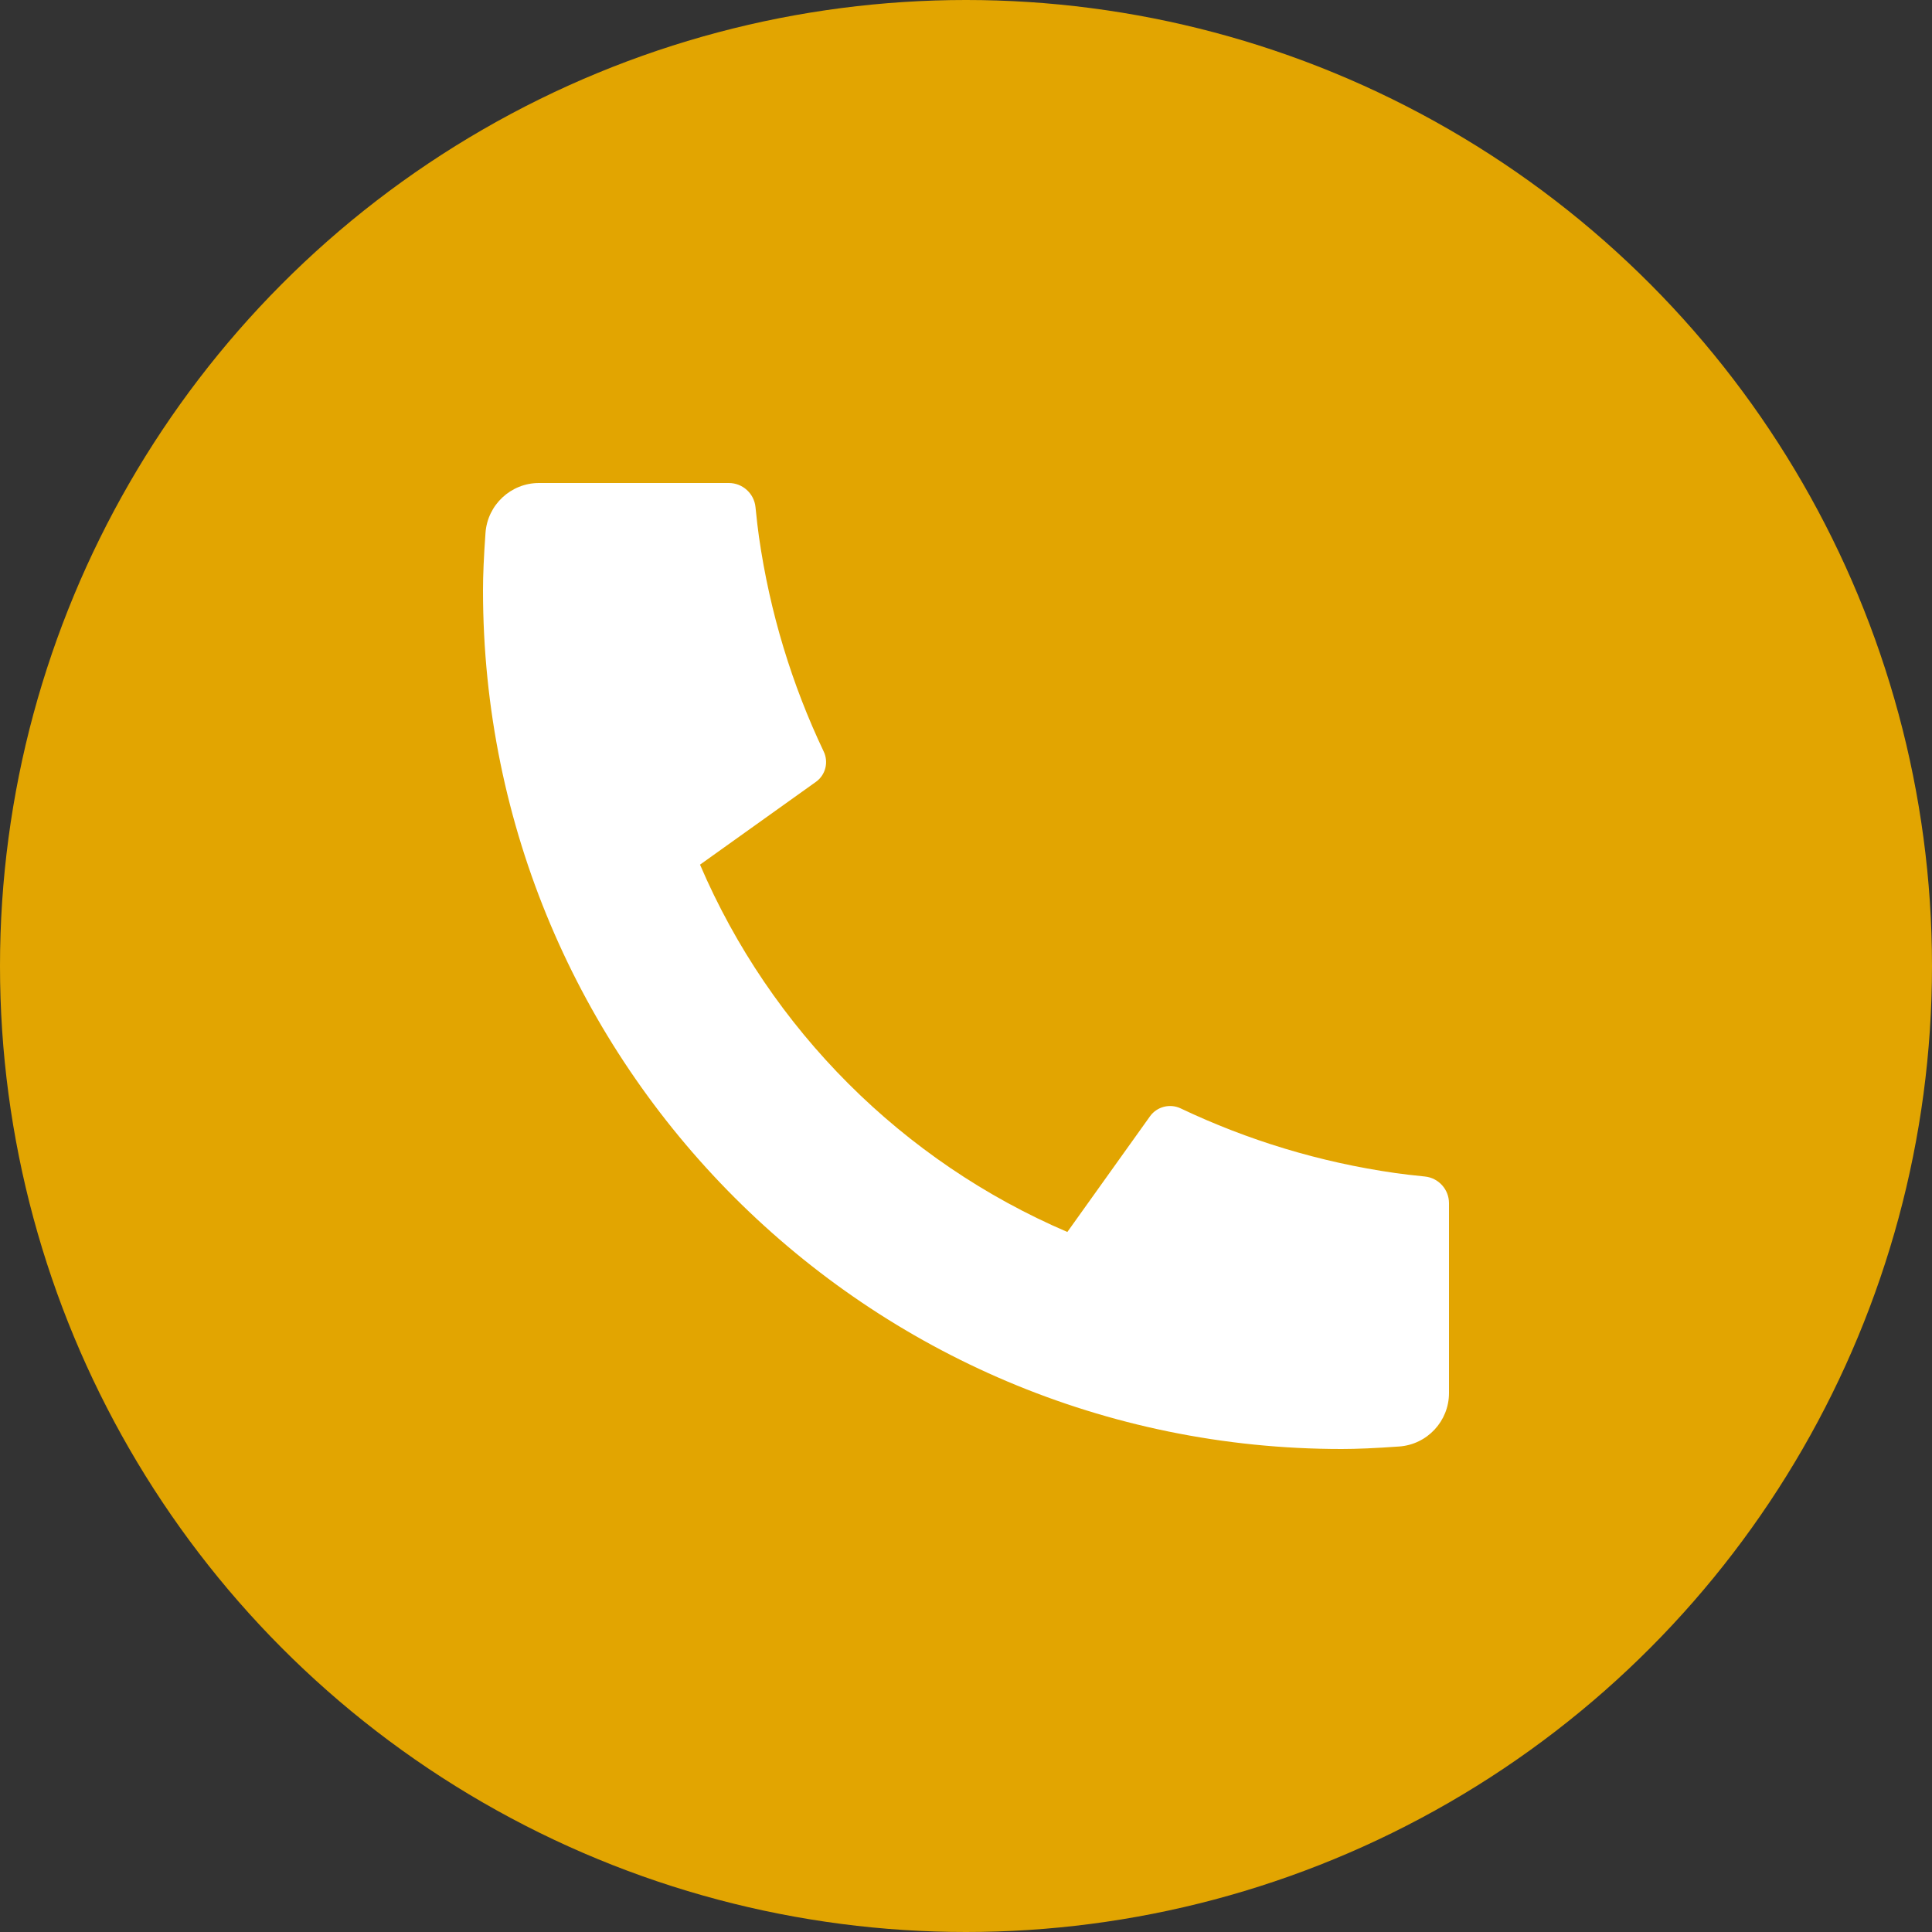
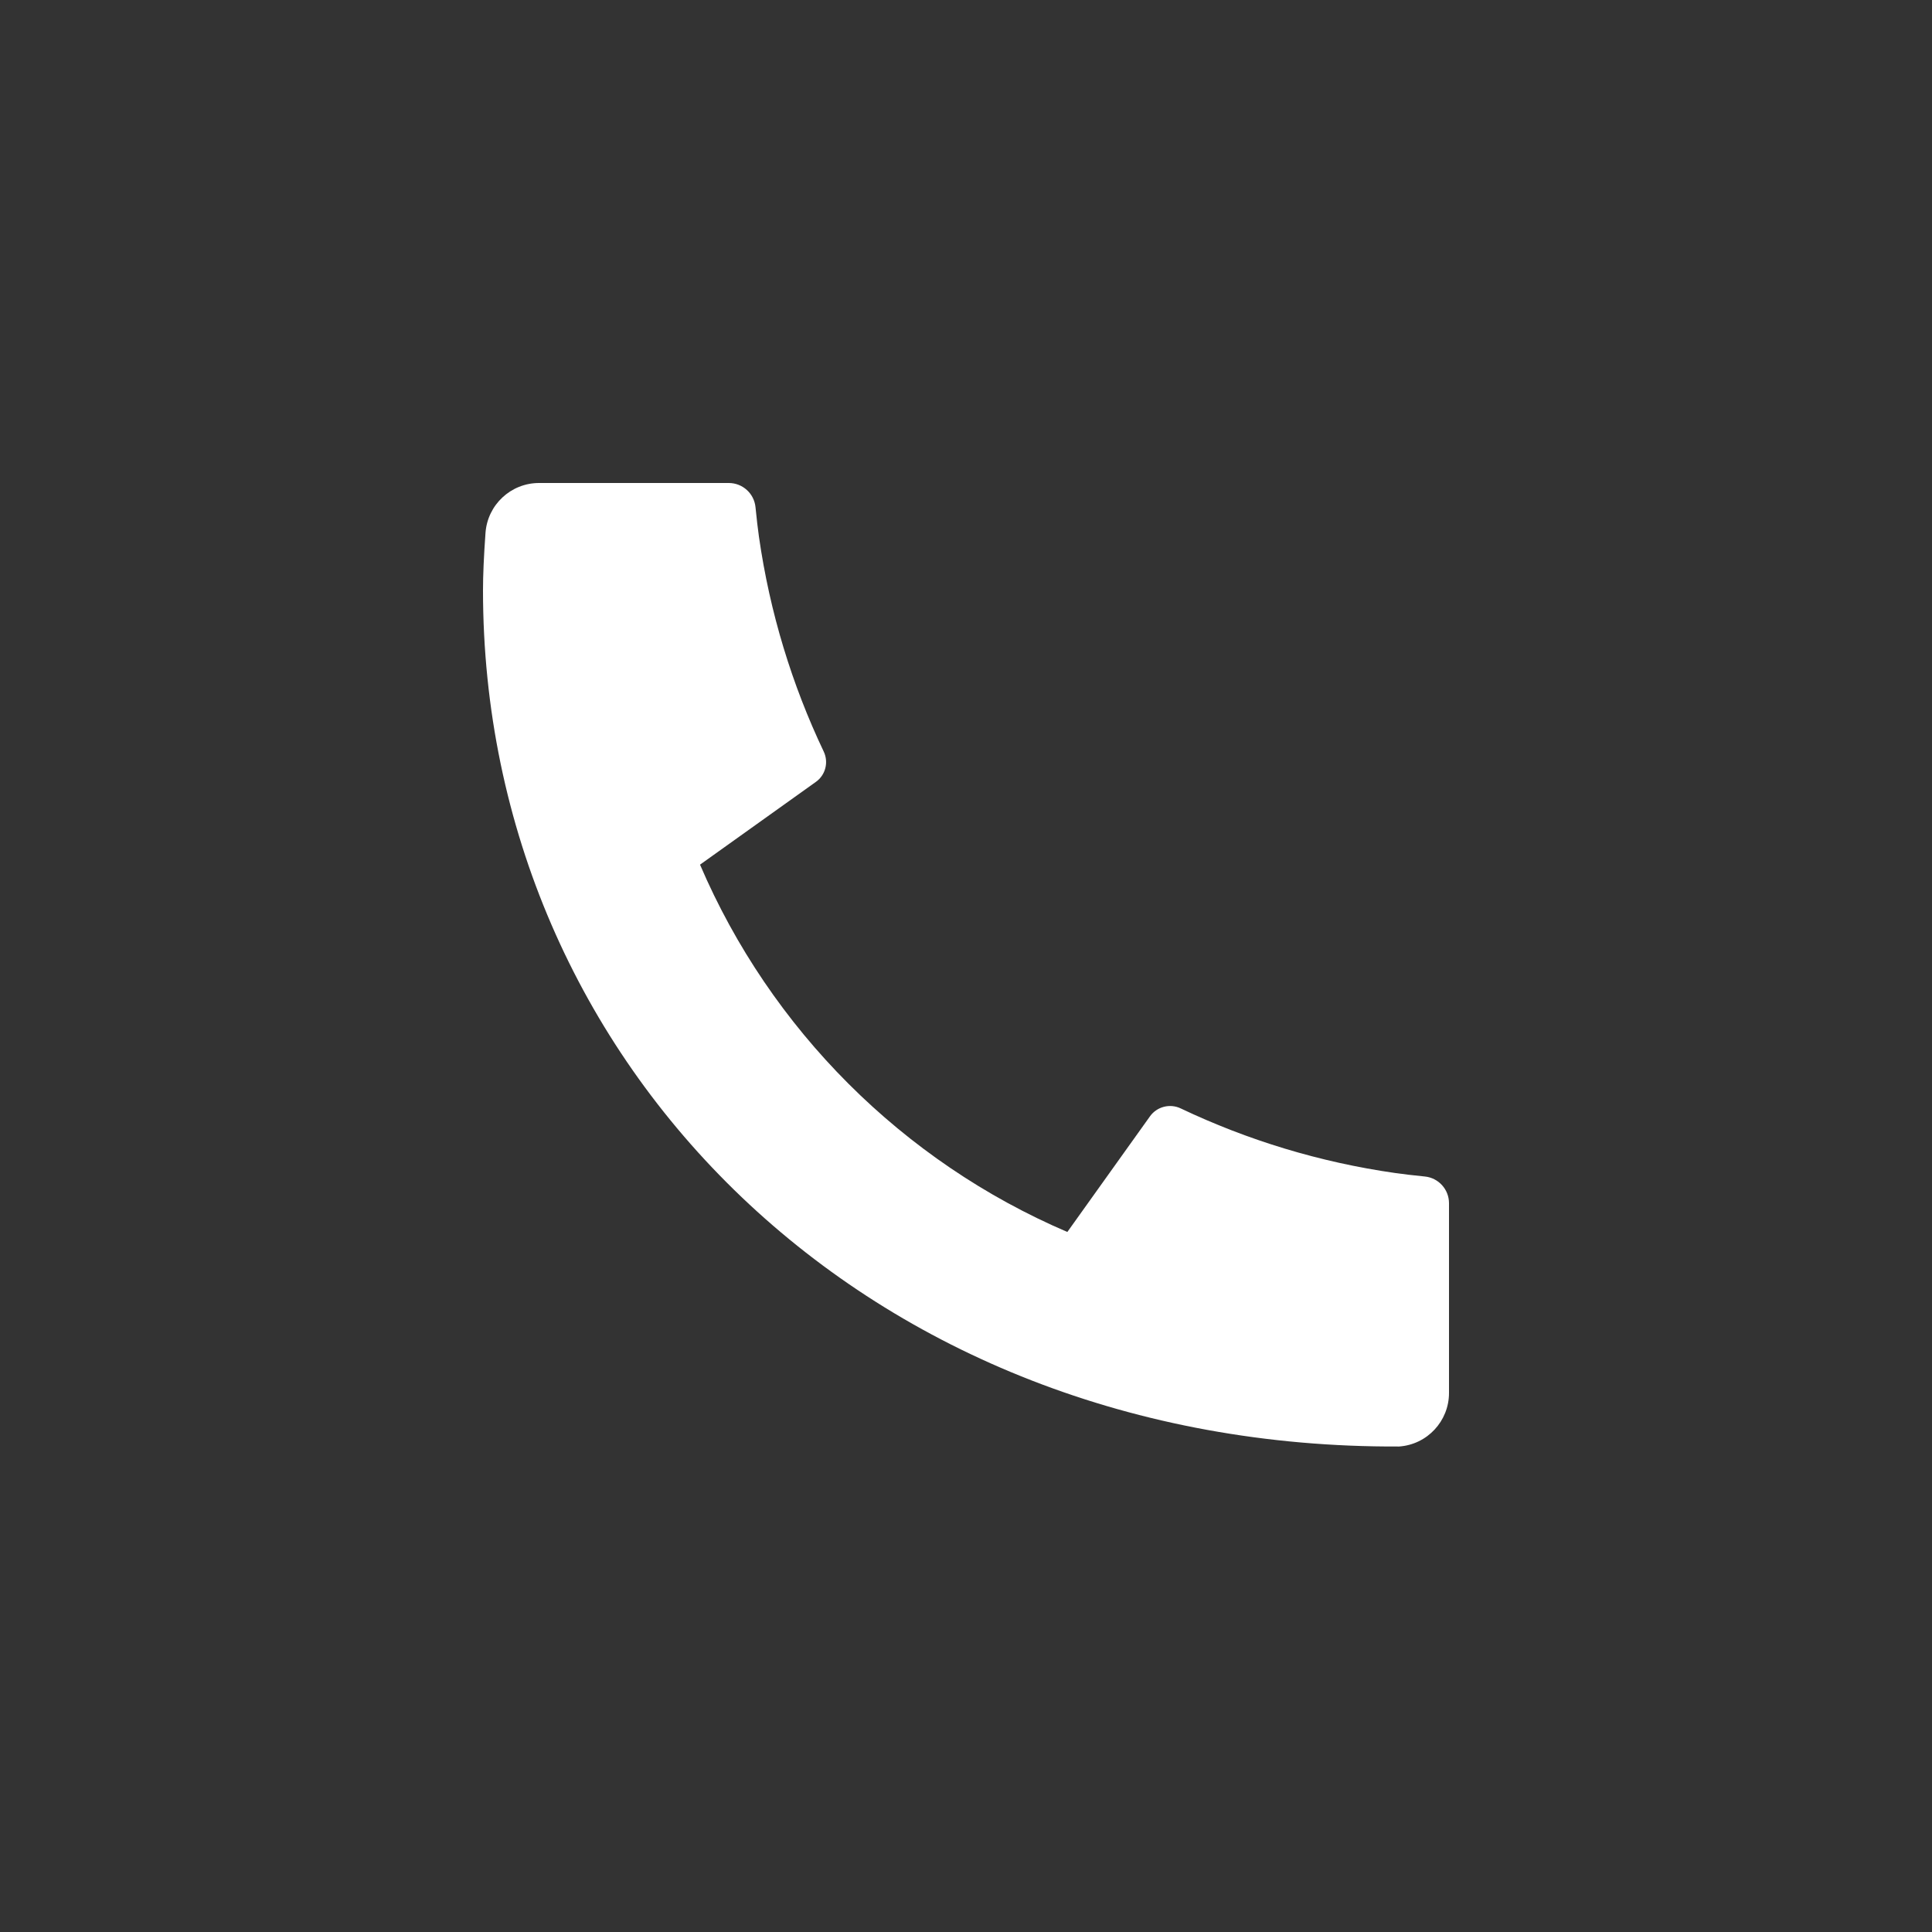
<svg xmlns="http://www.w3.org/2000/svg" width="24" height="24" viewBox="0 0 24 24" fill="none">
  <rect x="0" y="0" width="24" height="24" fill="#333333" stroke="none" />
-   <circle cx="12" cy="12" r="12" fill="#E2A501" />
-   <path d="M18 14.947V17.304C18 17.654 17.729 17.945 17.38 17.969C17.089 17.99 16.851 18 16.667 18C10.776 18 6 13.224 6 7.333C6 7.149 6.01 6.911 6.031 6.62C6.056 6.271 6.346 6 6.696 6H9.053C9.225 6 9.368 6.13 9.385 6.3C9.4 6.453 9.415 6.575 9.428 6.668C9.563 7.61 9.838 8.506 10.232 9.335C10.296 9.468 10.255 9.628 10.135 9.713L8.696 10.741C9.572 12.787 11.213 14.428 13.259 15.304L14.285 13.868C14.371 13.747 14.533 13.705 14.667 13.769C15.496 14.163 16.393 14.438 17.334 14.572C17.426 14.585 17.548 14.6 17.7 14.615C17.87 14.632 18 14.775 18 14.947Z" fill="white" />
+   <path d="M18 14.947V17.304C18 17.654 17.729 17.945 17.38 17.969C10.776 18 6 13.224 6 7.333C6 7.149 6.01 6.911 6.031 6.62C6.056 6.271 6.346 6 6.696 6H9.053C9.225 6 9.368 6.13 9.385 6.3C9.4 6.453 9.415 6.575 9.428 6.668C9.563 7.61 9.838 8.506 10.232 9.335C10.296 9.468 10.255 9.628 10.135 9.713L8.696 10.741C9.572 12.787 11.213 14.428 13.259 15.304L14.285 13.868C14.371 13.747 14.533 13.705 14.667 13.769C15.496 14.163 16.393 14.438 17.334 14.572C17.426 14.585 17.548 14.6 17.7 14.615C17.87 14.632 18 14.775 18 14.947Z" fill="white" />
</svg>